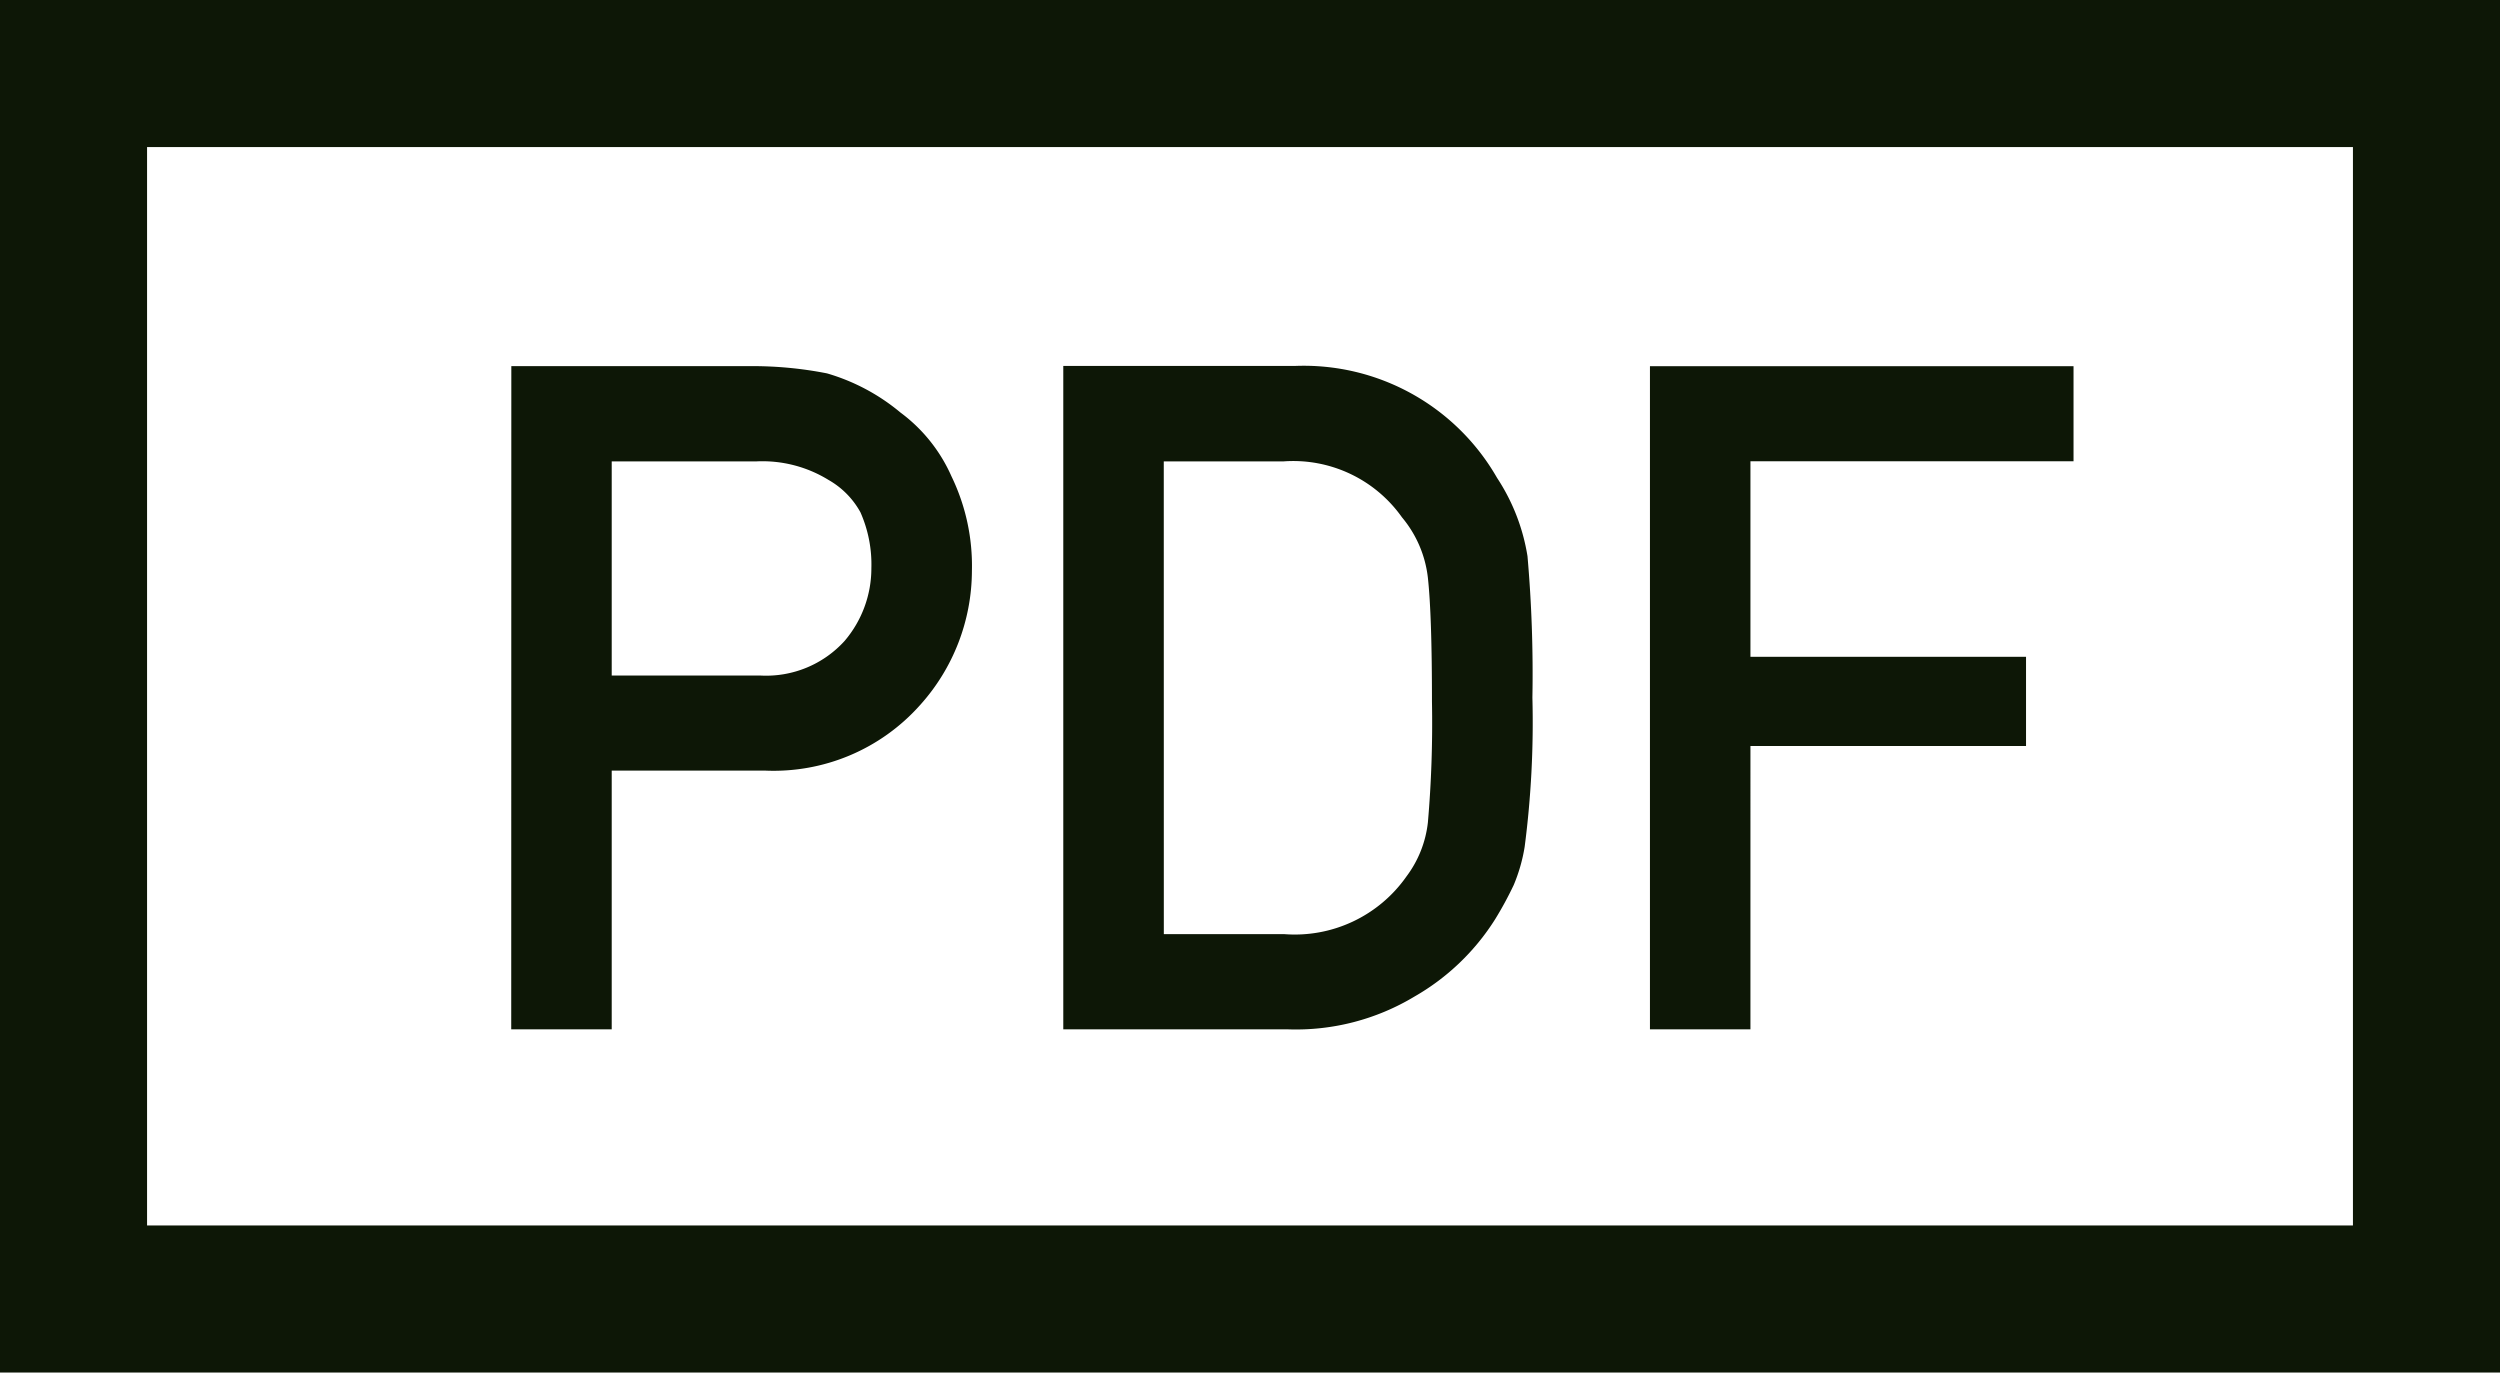
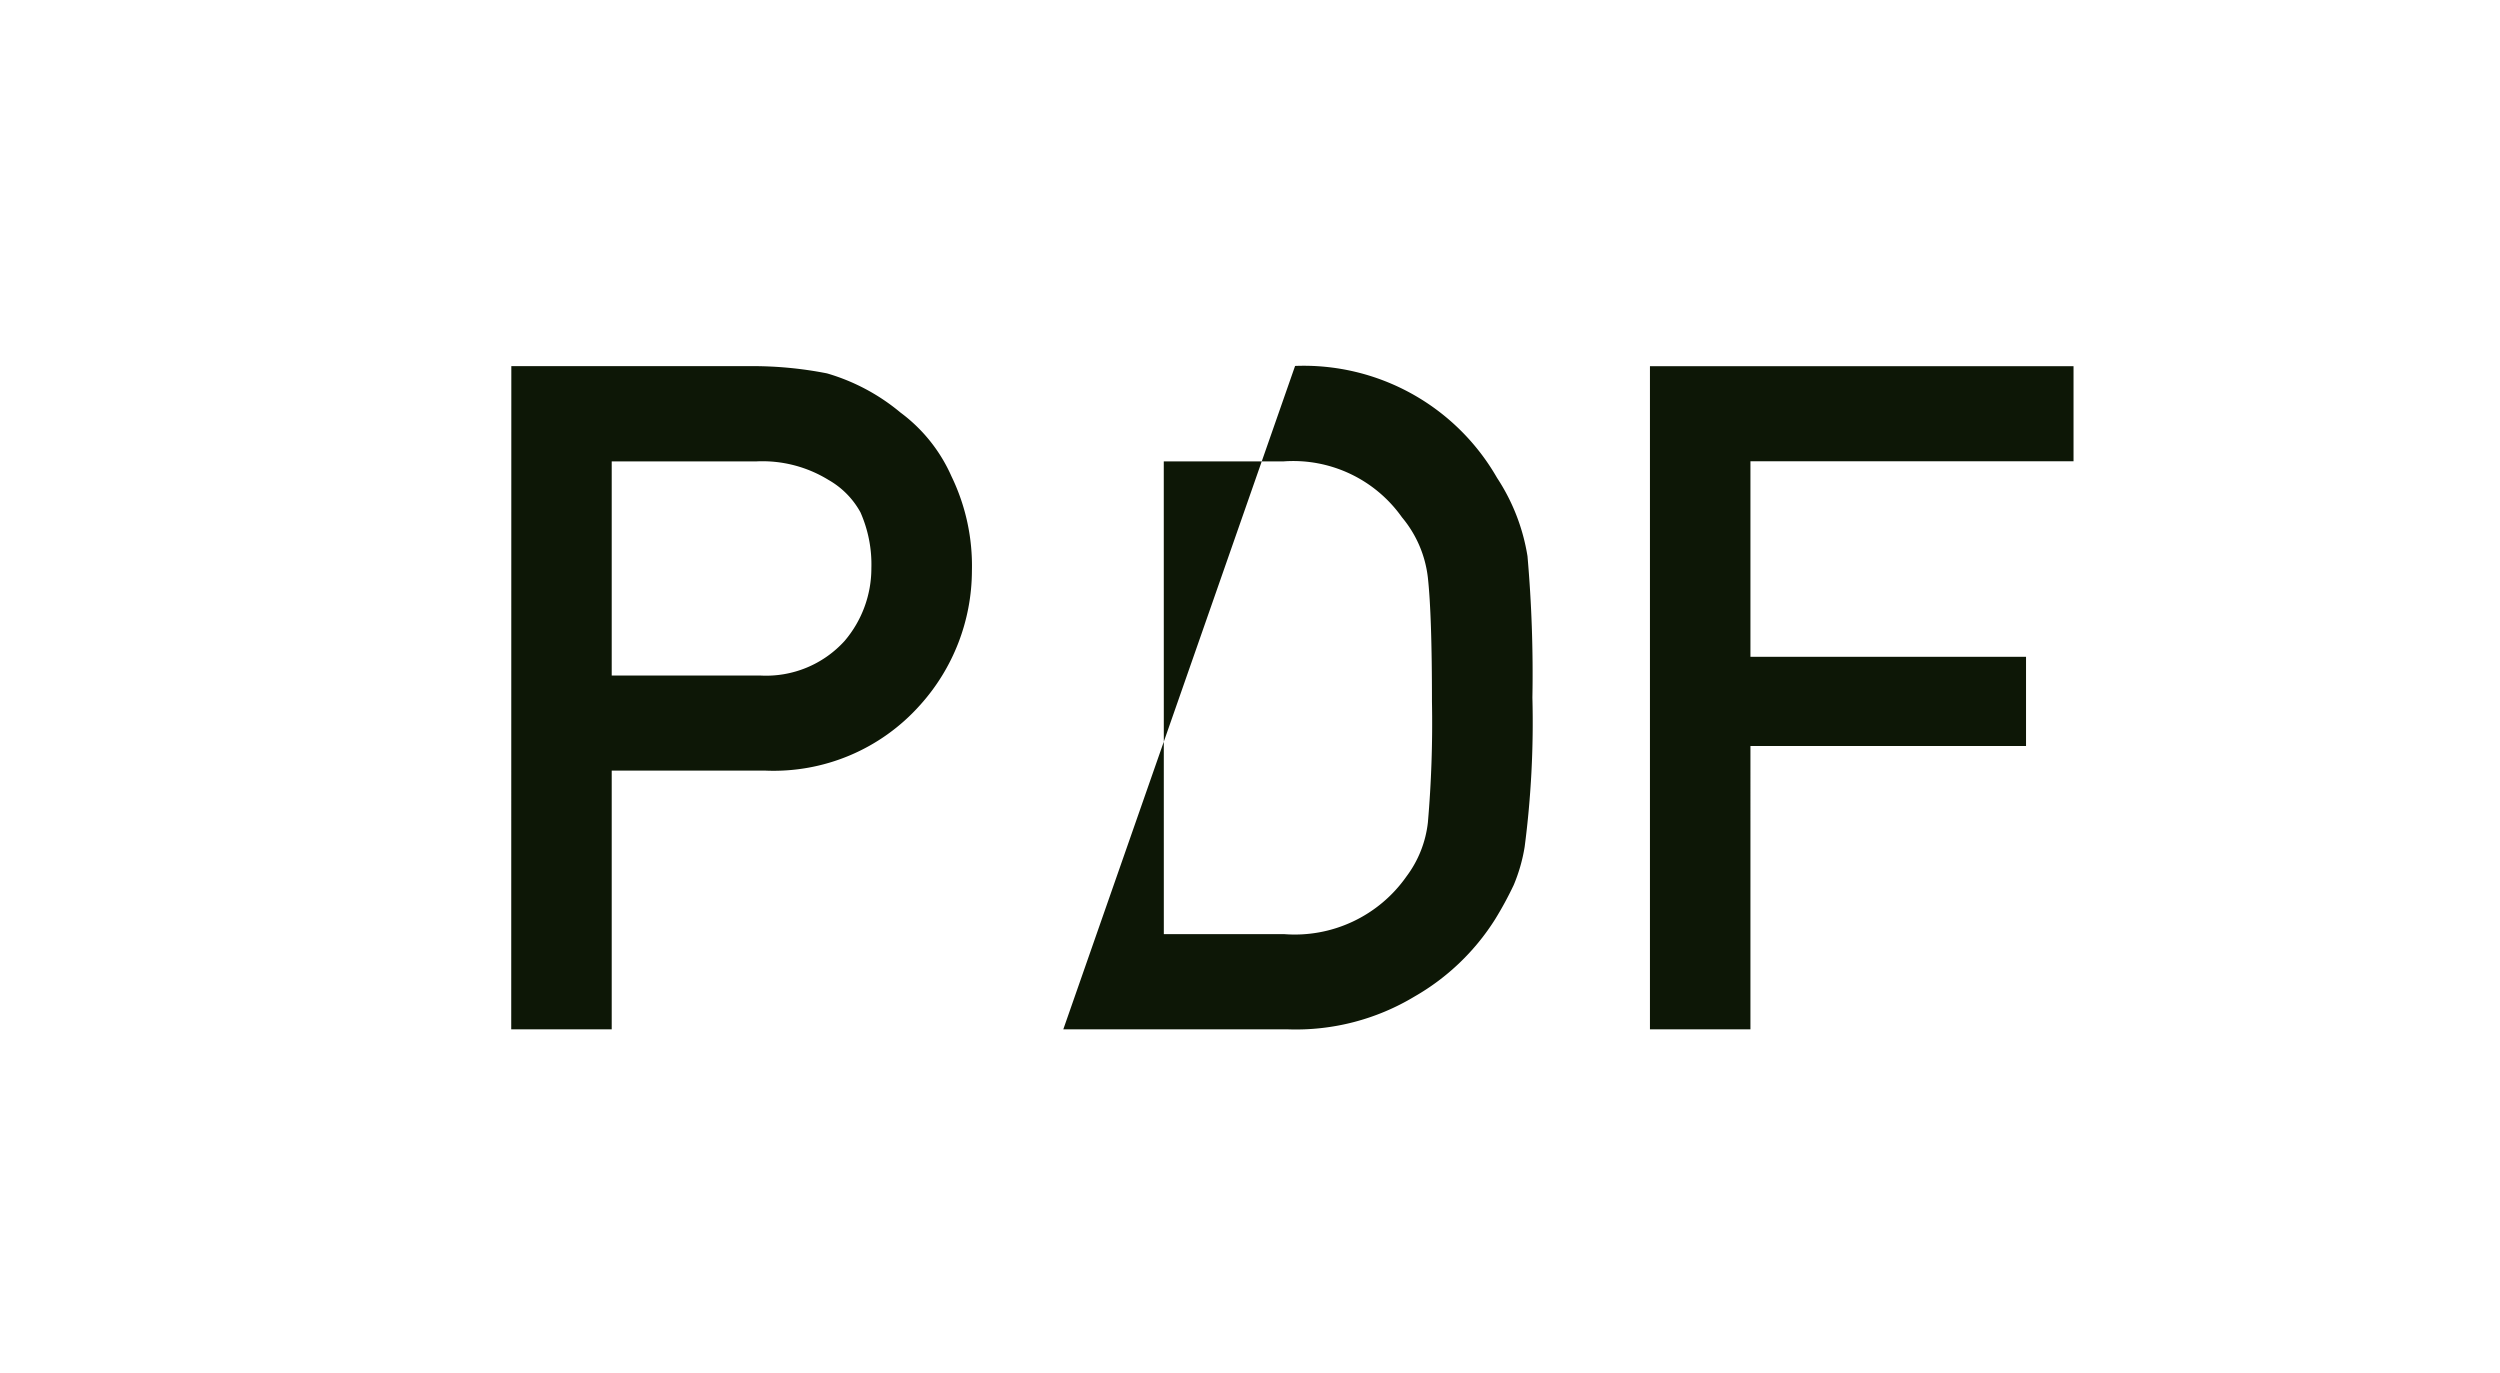
<svg xmlns="http://www.w3.org/2000/svg" width="51" height="28" viewBox="0 0 51 28">
  <g id="グループ_2326" data-name="グループ 2326" transform="translate(-149.607 -778.577)">
    <g id="長方形_94" data-name="長方形 94" transform="translate(149.607 778.577)" fill="none" stroke="#0d1706" stroke-width="3">
-       <rect width="51" height="28" stroke="none" />
-       <rect x="1.5" y="1.5" width="48" height="25" fill="none" />
-     </g>
-     <path id="パス_2482" data-name="パス 2482" d="M3.479-11.587H6.438a2.573,2.573,0,0,1,1.466.38,1.7,1.7,0,0,1,.649.659,2.625,2.625,0,0,1,.223,1.141,2.285,2.285,0,0,1-.547,1.484,2.161,2.161,0,0,1-1.716.705H3.479ZM1.429,0h2.05V-5.279H6.6A4,4,0,0,0,9.769-6.615a4.106,4.106,0,0,0,1.058-2.737,4.188,4.188,0,0,0-.417-1.93,3.251,3.251,0,0,0-1.039-1.3,4.143,4.143,0,0,0-1.5-.8,7.836,7.836,0,0,0-1.54-.148h-4.9ZM12.691,0h4.592a4.687,4.687,0,0,0,2.57-.668A4.708,4.708,0,0,0,21.5-2.245a7.2,7.2,0,0,0,.38-.7,3.4,3.4,0,0,0,.223-.779,19.653,19.653,0,0,0,.158-3.043,27.508,27.508,0,0,0-.1-2.885,4.072,4.072,0,0,0-.622-1.6,4.545,4.545,0,0,0-4.119-2.282H12.691Zm2.05-11.587h2.449A2.717,2.717,0,0,1,19.6-10.446a2.326,2.326,0,0,1,.529,1.234q.083.761.083,2.523a23.589,23.589,0,0,1-.083,2.468,2.248,2.248,0,0,1-.436,1.1,2.783,2.783,0,0,1-2.5,1.178H14.742ZM24.659,0h2.05V-5.78h5.622V-7.6H26.709v-3.989H33.3v-1.939H24.659Z" transform="translate(158.607 799.576)" fill="#0d1706" />
+       </g>
+     <path id="パス_2482" data-name="パス 2482" d="M3.479-11.587H6.438a2.573,2.573,0,0,1,1.466.38,1.7,1.7,0,0,1,.649.659,2.625,2.625,0,0,1,.223,1.141,2.285,2.285,0,0,1-.547,1.484,2.161,2.161,0,0,1-1.716.705H3.479ZM1.429,0h2.05V-5.279H6.6A4,4,0,0,0,9.769-6.615a4.106,4.106,0,0,0,1.058-2.737,4.188,4.188,0,0,0-.417-1.93,3.251,3.251,0,0,0-1.039-1.3,4.143,4.143,0,0,0-1.5-.8,7.836,7.836,0,0,0-1.54-.148h-4.9ZM12.691,0h4.592a4.687,4.687,0,0,0,2.57-.668A4.708,4.708,0,0,0,21.5-2.245a7.2,7.2,0,0,0,.38-.7,3.4,3.4,0,0,0,.223-.779,19.653,19.653,0,0,0,.158-3.043,27.508,27.508,0,0,0-.1-2.885,4.072,4.072,0,0,0-.622-1.6,4.545,4.545,0,0,0-4.119-2.282Zm2.05-11.587h2.449A2.717,2.717,0,0,1,19.6-10.446a2.326,2.326,0,0,1,.529,1.234q.083.761.083,2.523a23.589,23.589,0,0,1-.083,2.468,2.248,2.248,0,0,1-.436,1.1,2.783,2.783,0,0,1-2.5,1.178H14.742ZM24.659,0h2.05V-5.78h5.622V-7.6H26.709v-3.989H33.3v-1.939H24.659Z" transform="translate(158.607 799.576)" fill="#0d1706" />
  </g>
</svg>